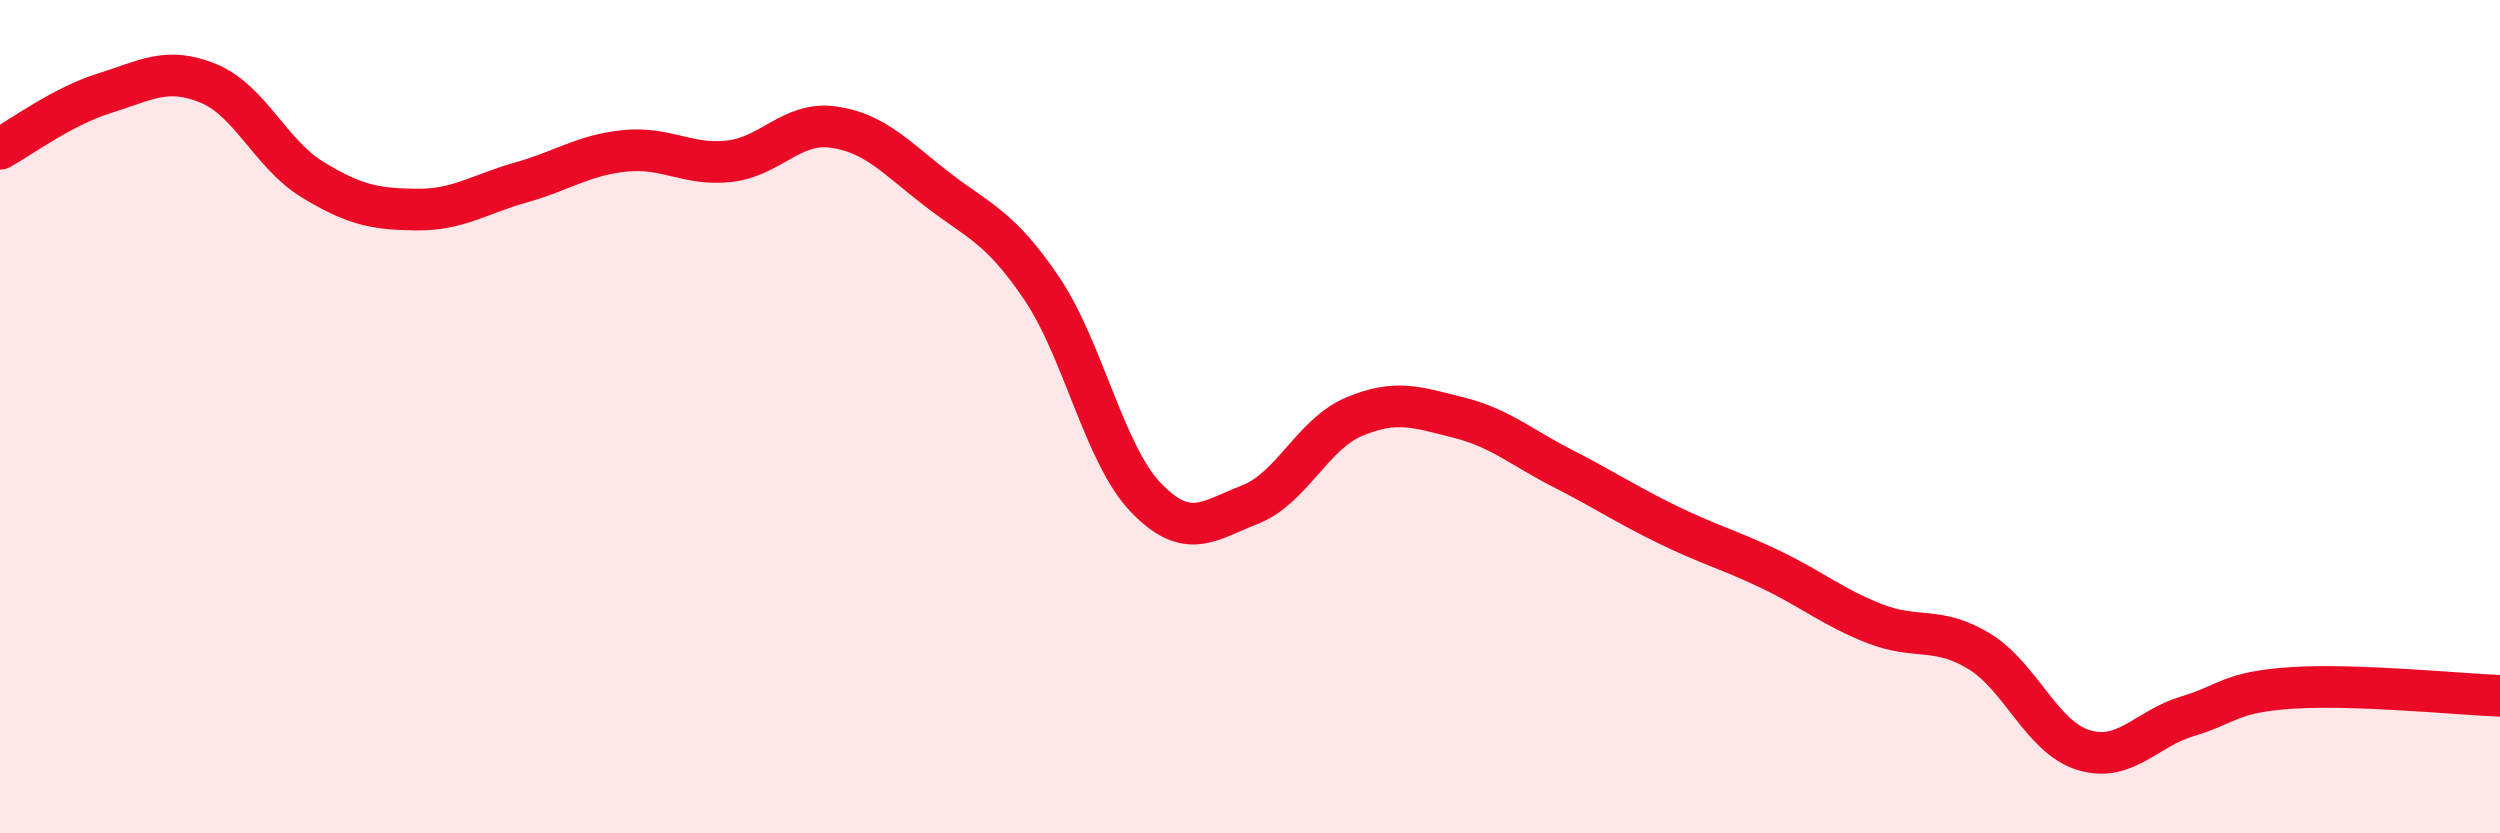
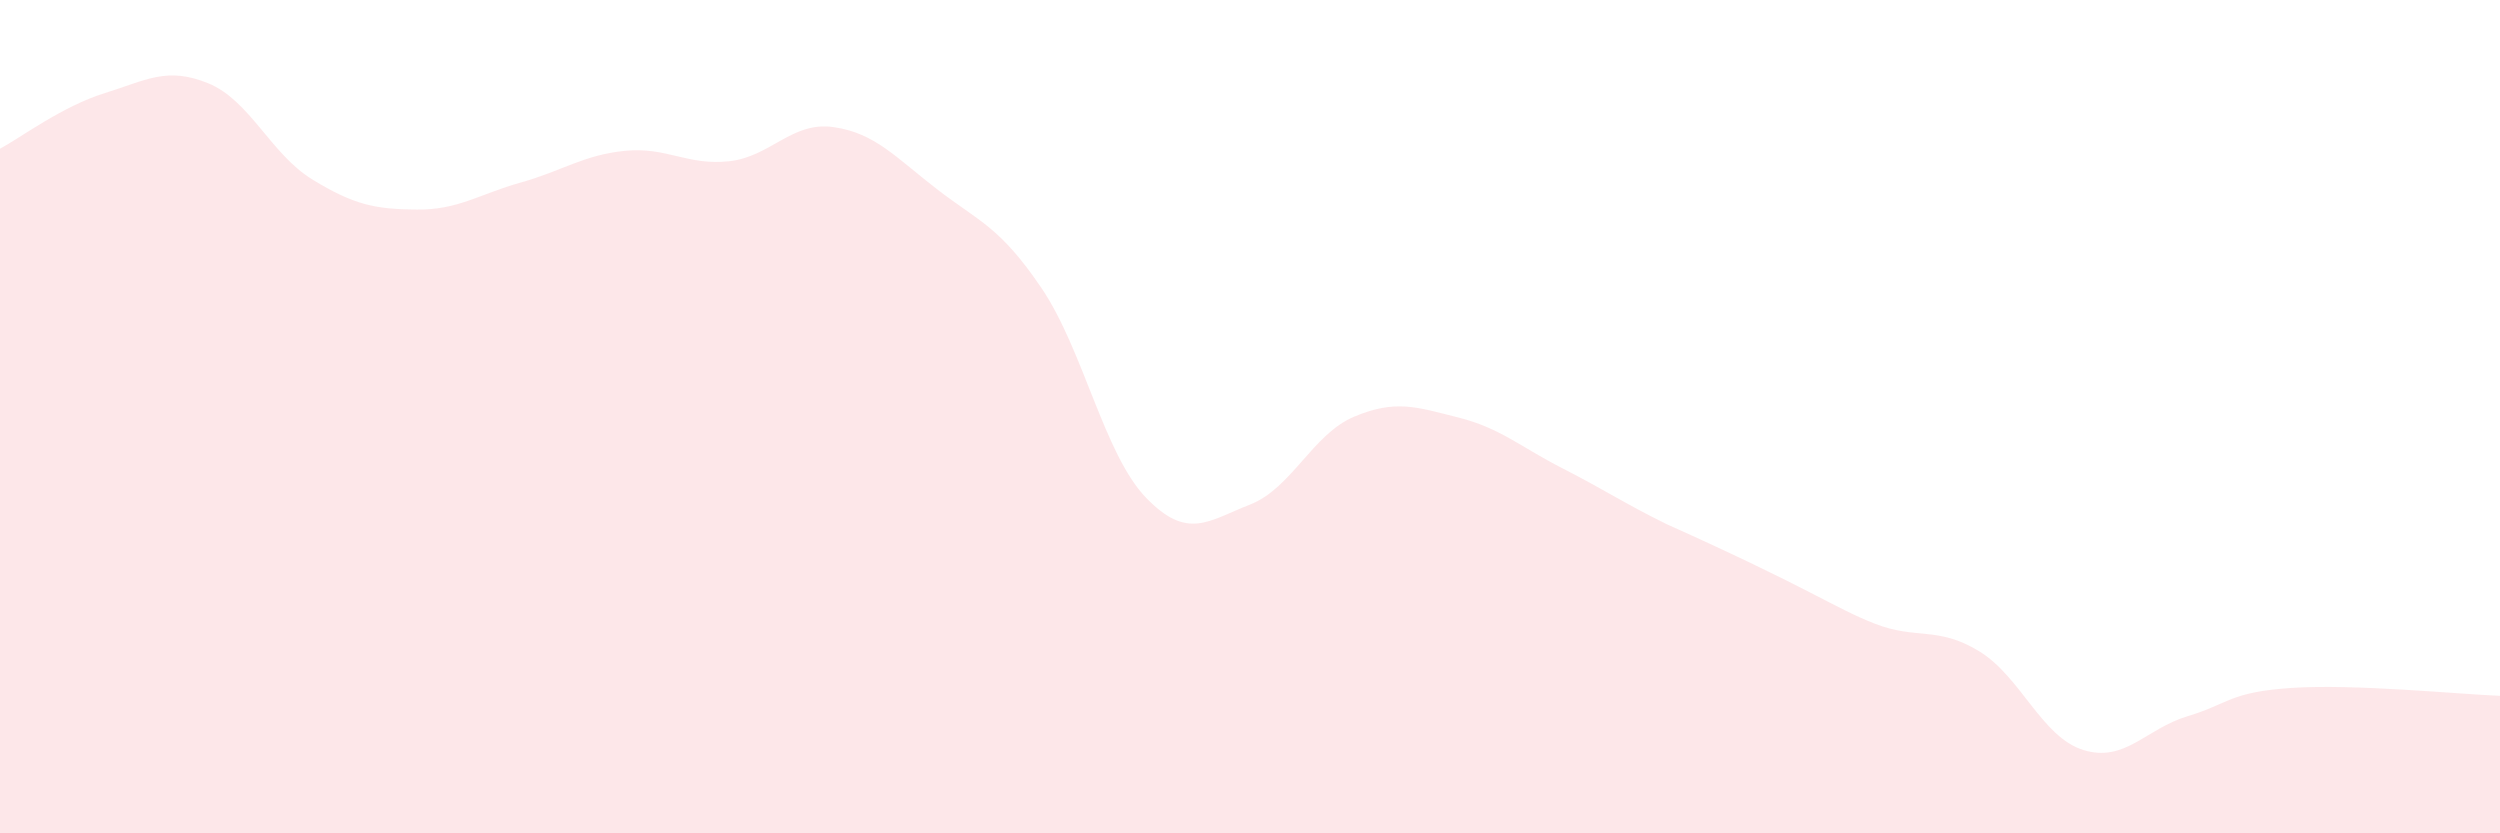
<svg xmlns="http://www.w3.org/2000/svg" width="60" height="20" viewBox="0 0 60 20">
-   <path d="M 0,3.57 C 0.5,3.3 1.5,2.55 2.5,2.24 C 3.5,1.93 4,1.59 5,2 C 6,2.41 6.5,3.7 7.5,4.31 C 8.5,4.92 9,5.02 10,5.03 C 11,5.04 11.5,4.66 12.5,4.38 C 13.5,4.1 14,3.72 15,3.62 C 16,3.52 16.5,3.98 17.5,3.87 C 18.5,3.76 19,2.91 20,3.05 C 21,3.19 21.5,3.78 22.5,4.55 C 23.5,5.32 24,5.44 25,6.92 C 26,8.4 26.5,10.9 27.5,11.94 C 28.5,12.98 29,12.5 30,12.11 C 31,11.72 31.5,10.42 32.5,10 C 33.5,9.58 34,9.77 35,10.02 C 36,10.27 36.5,10.73 37.5,11.24 C 38.5,11.75 39,12.09 40,12.58 C 41,13.07 41.5,13.19 42.5,13.67 C 43.5,14.15 44,14.58 45,14.97 C 46,15.36 46.5,15.02 47.5,15.63 C 48.5,16.24 49,17.69 50,18 C 51,18.31 51.5,17.49 52.5,17.19 C 53.5,16.89 53.5,16.61 55,16.51 C 56.5,16.41 59,16.66 60,16.7L60 20L0 20Z" fill="#EB0A25" opacity="0.1" stroke-linecap="round" stroke-linejoin="round" />
-   <path d="M 0,3.57 C 0.5,3.3 1.5,2.55 2.5,2.24 C 3.5,1.93 4,1.59 5,2 C 6,2.41 6.5,3.7 7.5,4.31 C 8.5,4.92 9,5.02 10,5.03 C 11,5.04 11.5,4.66 12.5,4.38 C 13.5,4.1 14,3.72 15,3.62 C 16,3.52 16.5,3.98 17.5,3.87 C 18.5,3.76 19,2.91 20,3.05 C 21,3.19 21.5,3.78 22.5,4.55 C 23.5,5.32 24,5.44 25,6.92 C 26,8.4 26.5,10.9 27.5,11.94 C 28.5,12.98 29,12.5 30,12.11 C 31,11.72 31.5,10.42 32.5,10 C 33.5,9.58 34,9.77 35,10.02 C 36,10.27 36.5,10.73 37.5,11.24 C 38.5,11.75 39,12.09 40,12.58 C 41,13.07 41.5,13.19 42.5,13.67 C 43.5,14.15 44,14.58 45,14.97 C 46,15.36 46.5,15.02 47.5,15.63 C 48.5,16.24 49,17.69 50,18 C 51,18.31 51.5,17.49 52.5,17.19 C 53.5,16.89 53.5,16.61 55,16.51 C 56.5,16.41 59,16.66 60,16.7" stroke="#EB0A25" stroke-width="1" fill="none" stroke-linecap="round" stroke-linejoin="round" />
+   <path d="M 0,3.57 C 0.5,3.3 1.5,2.55 2.5,2.24 C 3.5,1.93 4,1.59 5,2 C 6,2.41 6.5,3.7 7.5,4.31 C 8.5,4.92 9,5.02 10,5.03 C 11,5.04 11.5,4.66 12.5,4.38 C 13.5,4.1 14,3.72 15,3.62 C 16,3.52 16.5,3.98 17.5,3.87 C 18.5,3.76 19,2.91 20,3.05 C 21,3.19 21.5,3.78 22.5,4.55 C 23.5,5.32 24,5.44 25,6.92 C 26,8.4 26.5,10.9 27.5,11.94 C 28.5,12.98 29,12.5 30,12.11 C 31,11.72 31.5,10.42 32.5,10 C 33.5,9.58 34,9.77 35,10.02 C 36,10.27 36.5,10.73 37.5,11.24 C 38.5,11.75 39,12.09 40,12.58 C 43.5,14.15 44,14.58 45,14.97 C 46,15.36 46.5,15.02 47.5,15.63 C 48.5,16.24 49,17.69 50,18 C 51,18.31 51.5,17.49 52.5,17.19 C 53.5,16.89 53.5,16.61 55,16.51 C 56.5,16.41 59,16.66 60,16.7L60 20L0 20Z" fill="#EB0A25" opacity="0.1" stroke-linecap="round" stroke-linejoin="round" />
</svg>